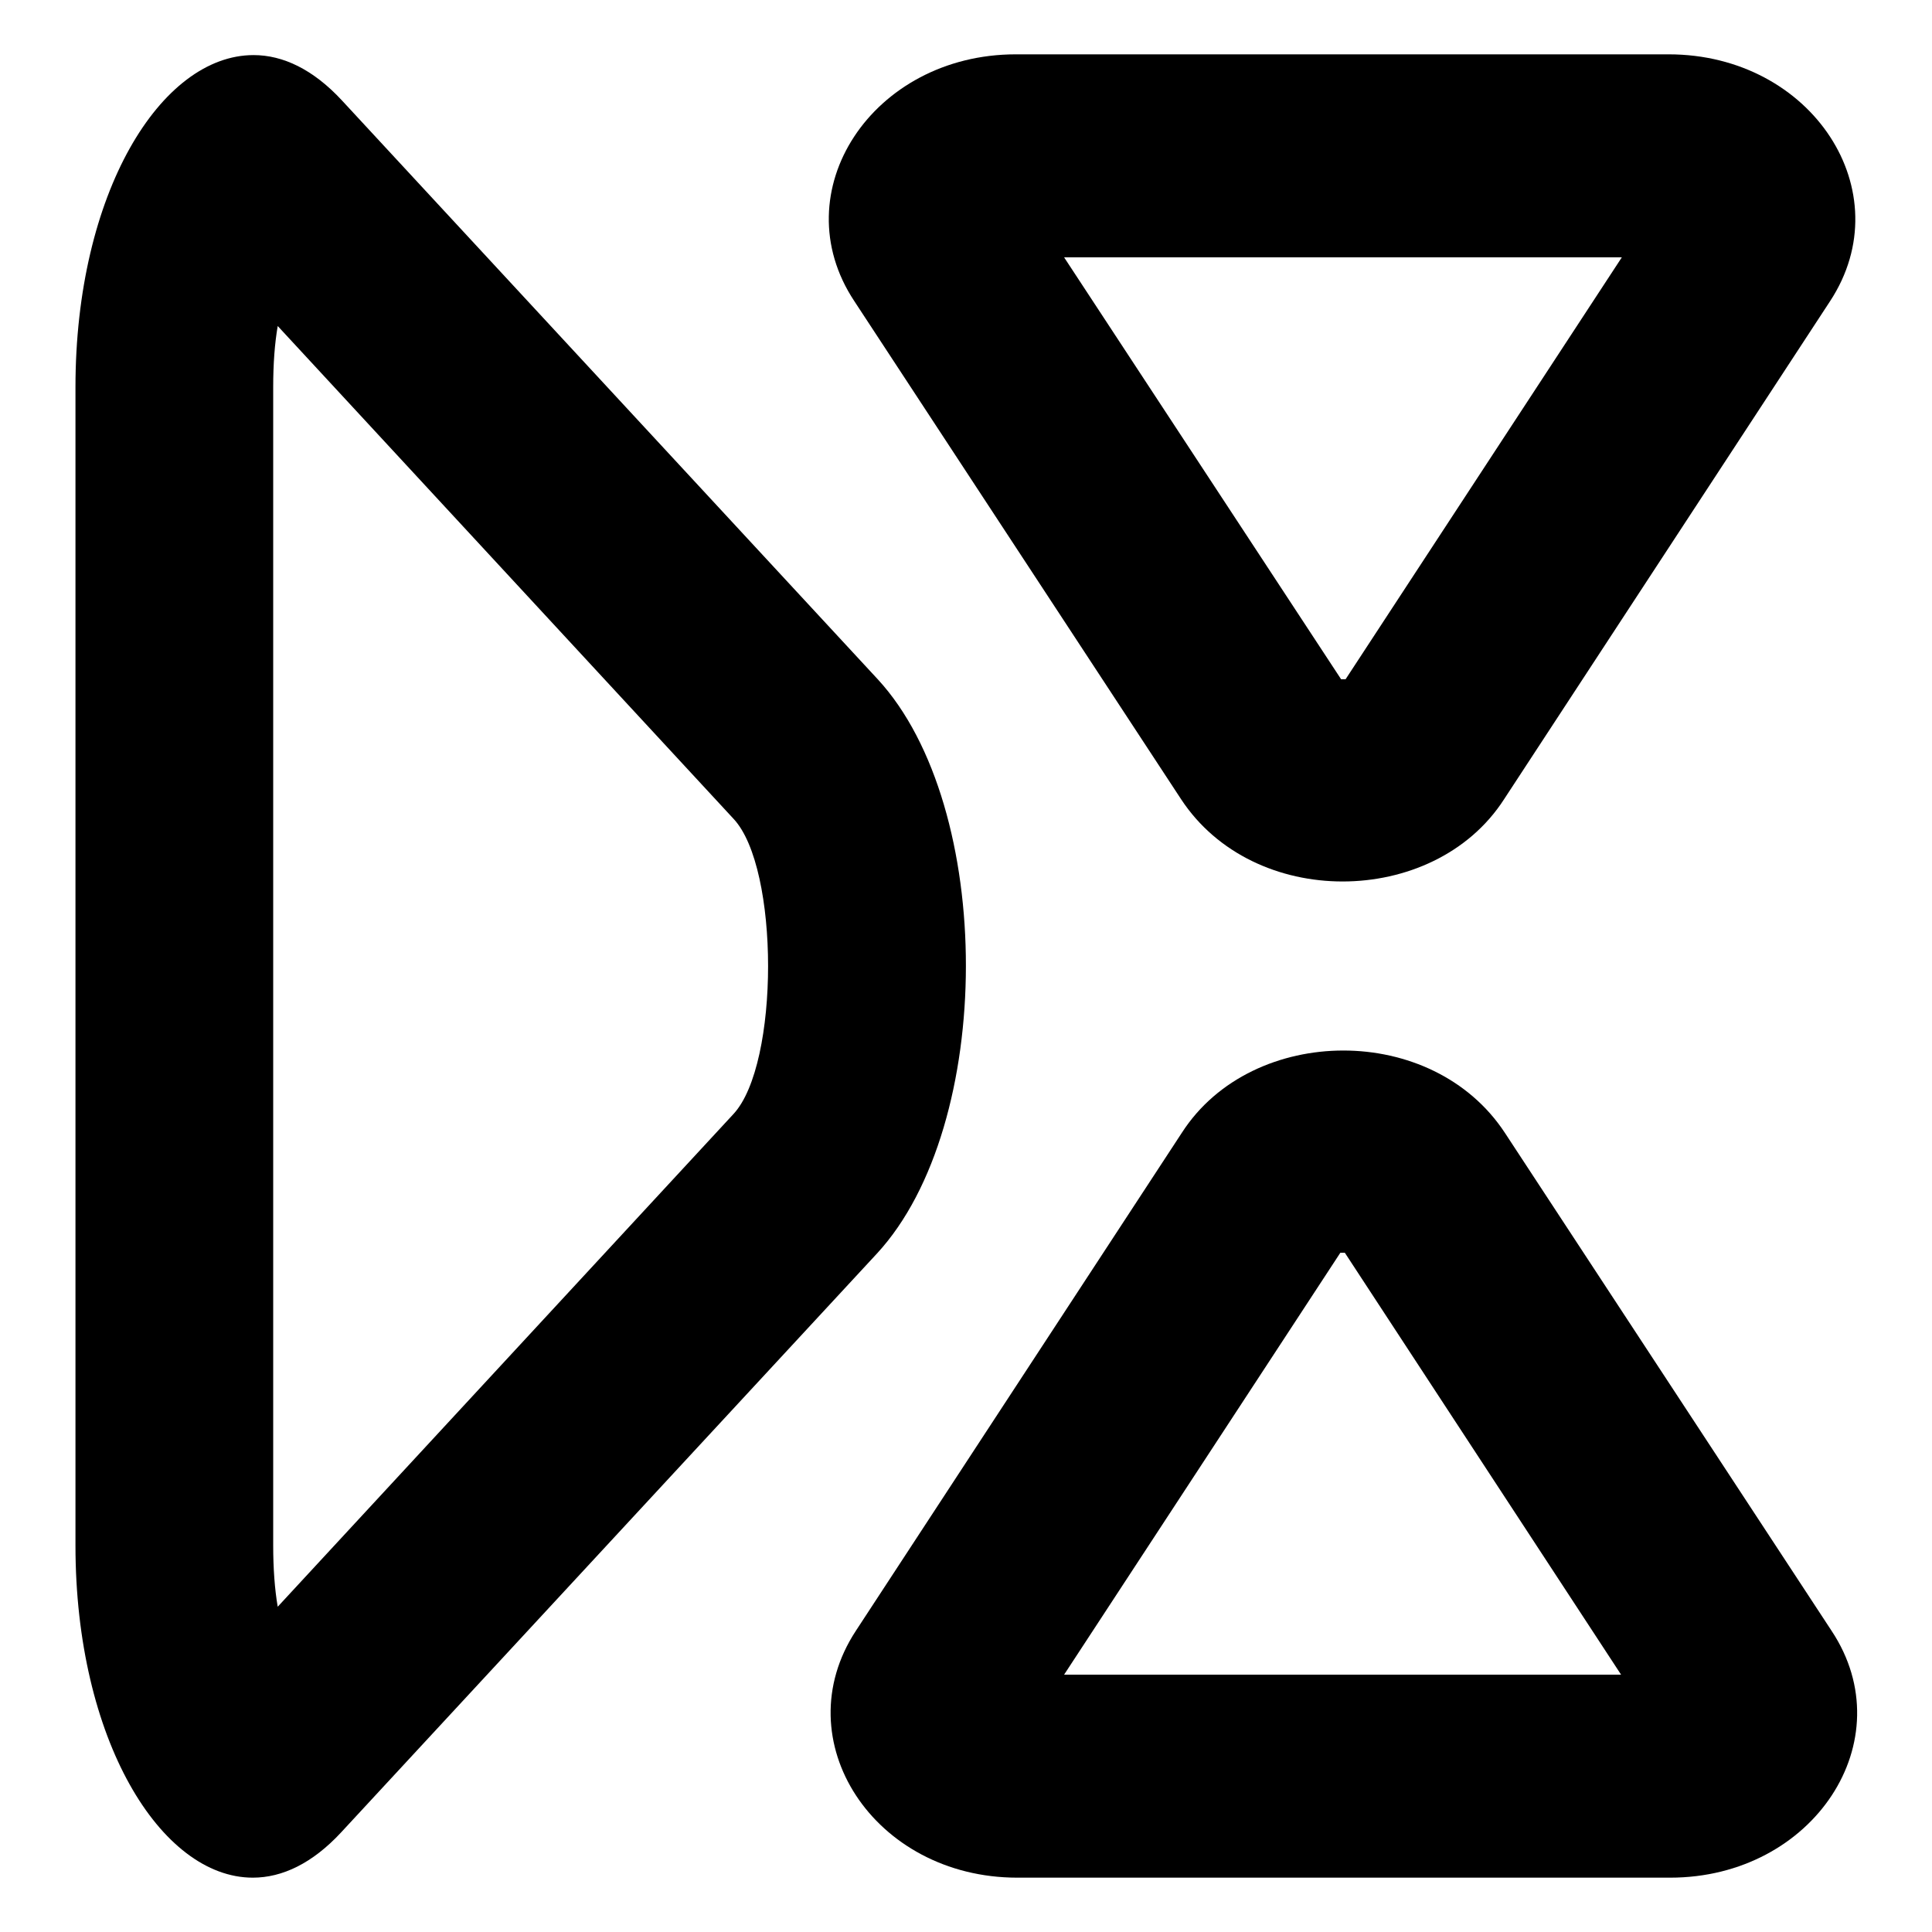
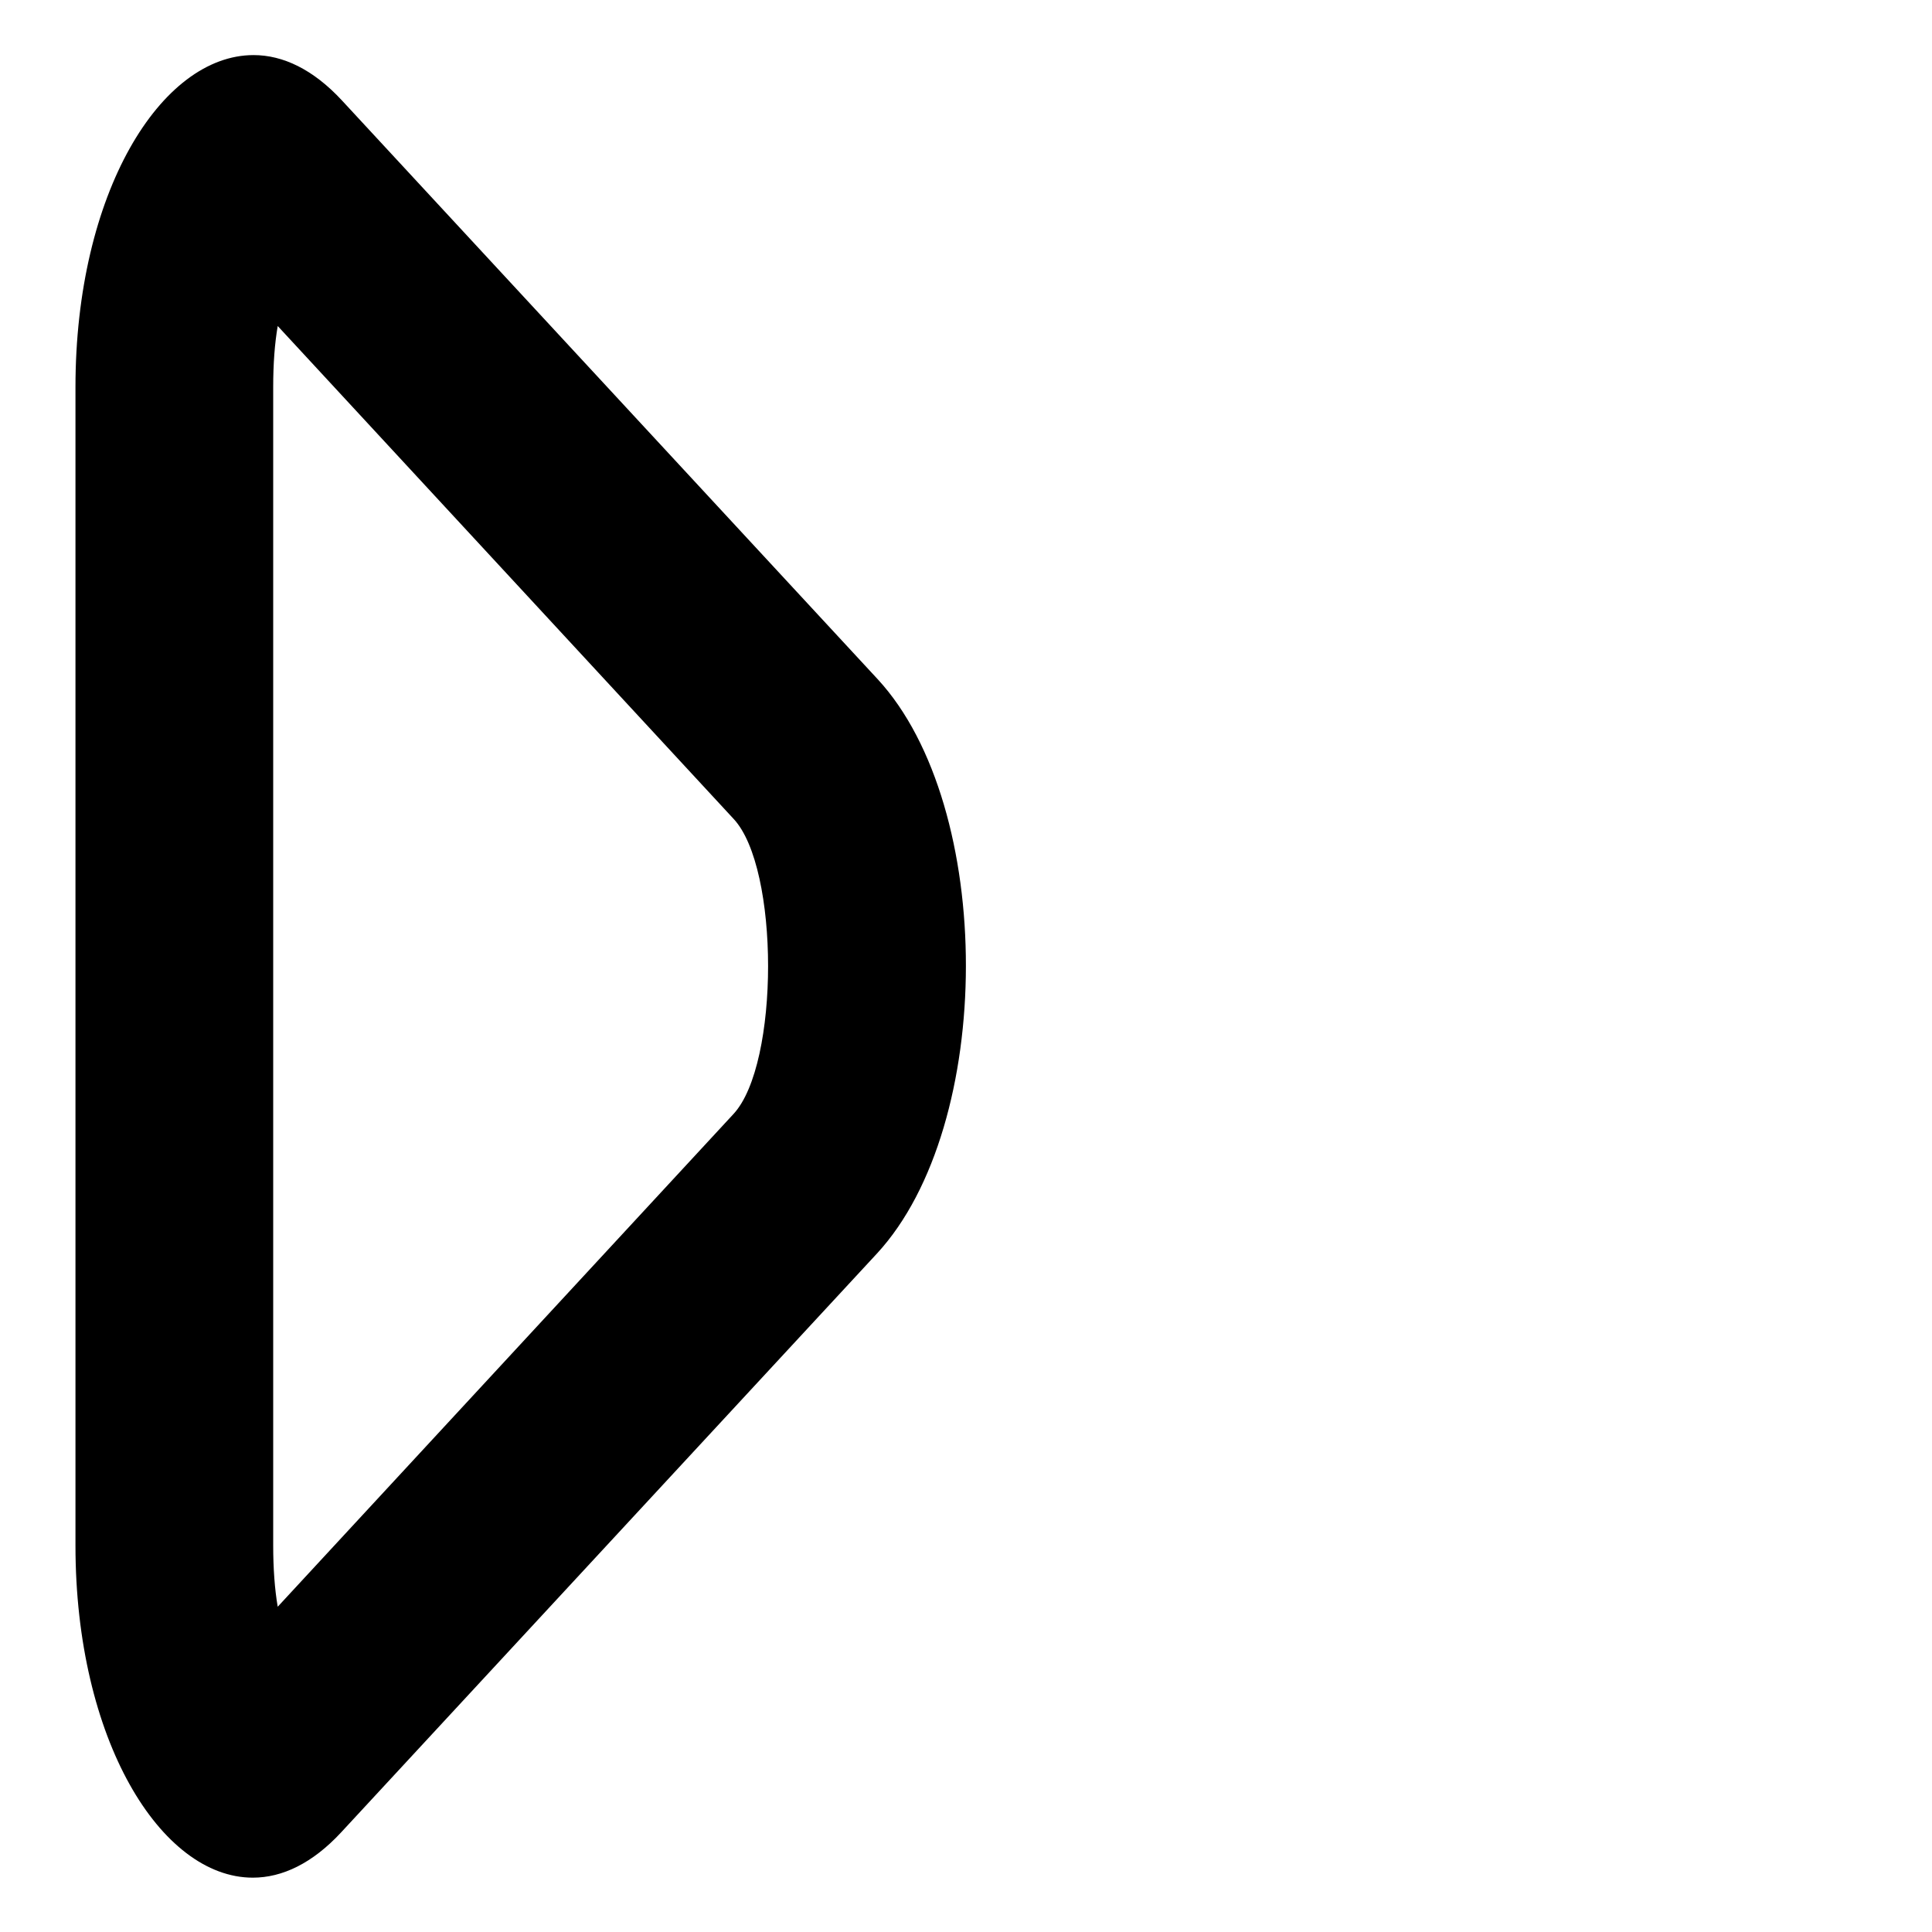
<svg xmlns="http://www.w3.org/2000/svg" version="1.1" x="0px" y="0px" viewBox="0 0 256 256" enable-background="new 0 0 256 256" xml:space="preserve">
  <g>
    <g>
      <path fill="#000000" d="M116.3,90l-71-76.7c-3.8-4.1-7.8-6-11.7-6C21.3,7.3,10,25.6,10,51.3v153.5c0,25.7,11.3,44,23.5,44c3.9,0,7.9-1.9,11.7-6l71-76.7C131.9,149.1,131.9,106.9,116.3,90z M97.2,147.6l-60.4,65.3c-0.4-2.3-0.6-5.1-0.6-8.1V51.3c0-3.1,0.2-5.8,0.6-8.1l60.4,65.3C103.3,115,103.3,141,97.2,147.6z" />
-       <path fill="#000000" d="M156.5,105.9c4.8,7.3,13.1,10.9,21.4,10.9c8.3,0,16.7-3.6,21.4-10.9l43.2-66c9.5-14.5-2.4-32.7-21.4-32.7h-86.5c-19,0-31,18.2-21.4,32.7L156.5,105.9z M214.9,34.1L178.3,90c-0.1,0-0.2,0-0.3,0c-0.1,0-0.2,0-0.3,0L141,34.1H214.9z" />
-       <path fill="#000000" d="M199.4,150.1c-4.8-7.3-13.1-10.9-21.4-10.9c-8.3,0-16.7,3.6-21.4,10.9l-43.2,66c-9.5,14.5,2.4,32.7,21.4,32.7h86.5c19,0,31-18.2,21.4-32.7L199.4,150.1z M141,221.9l36.6-55.9c0.1,0,0.2,0,0.3,0c0.1,0,0.2,0,0.3,0l36.6,55.9H141L141,221.9z" />
    </g>
  </g>
</svg>